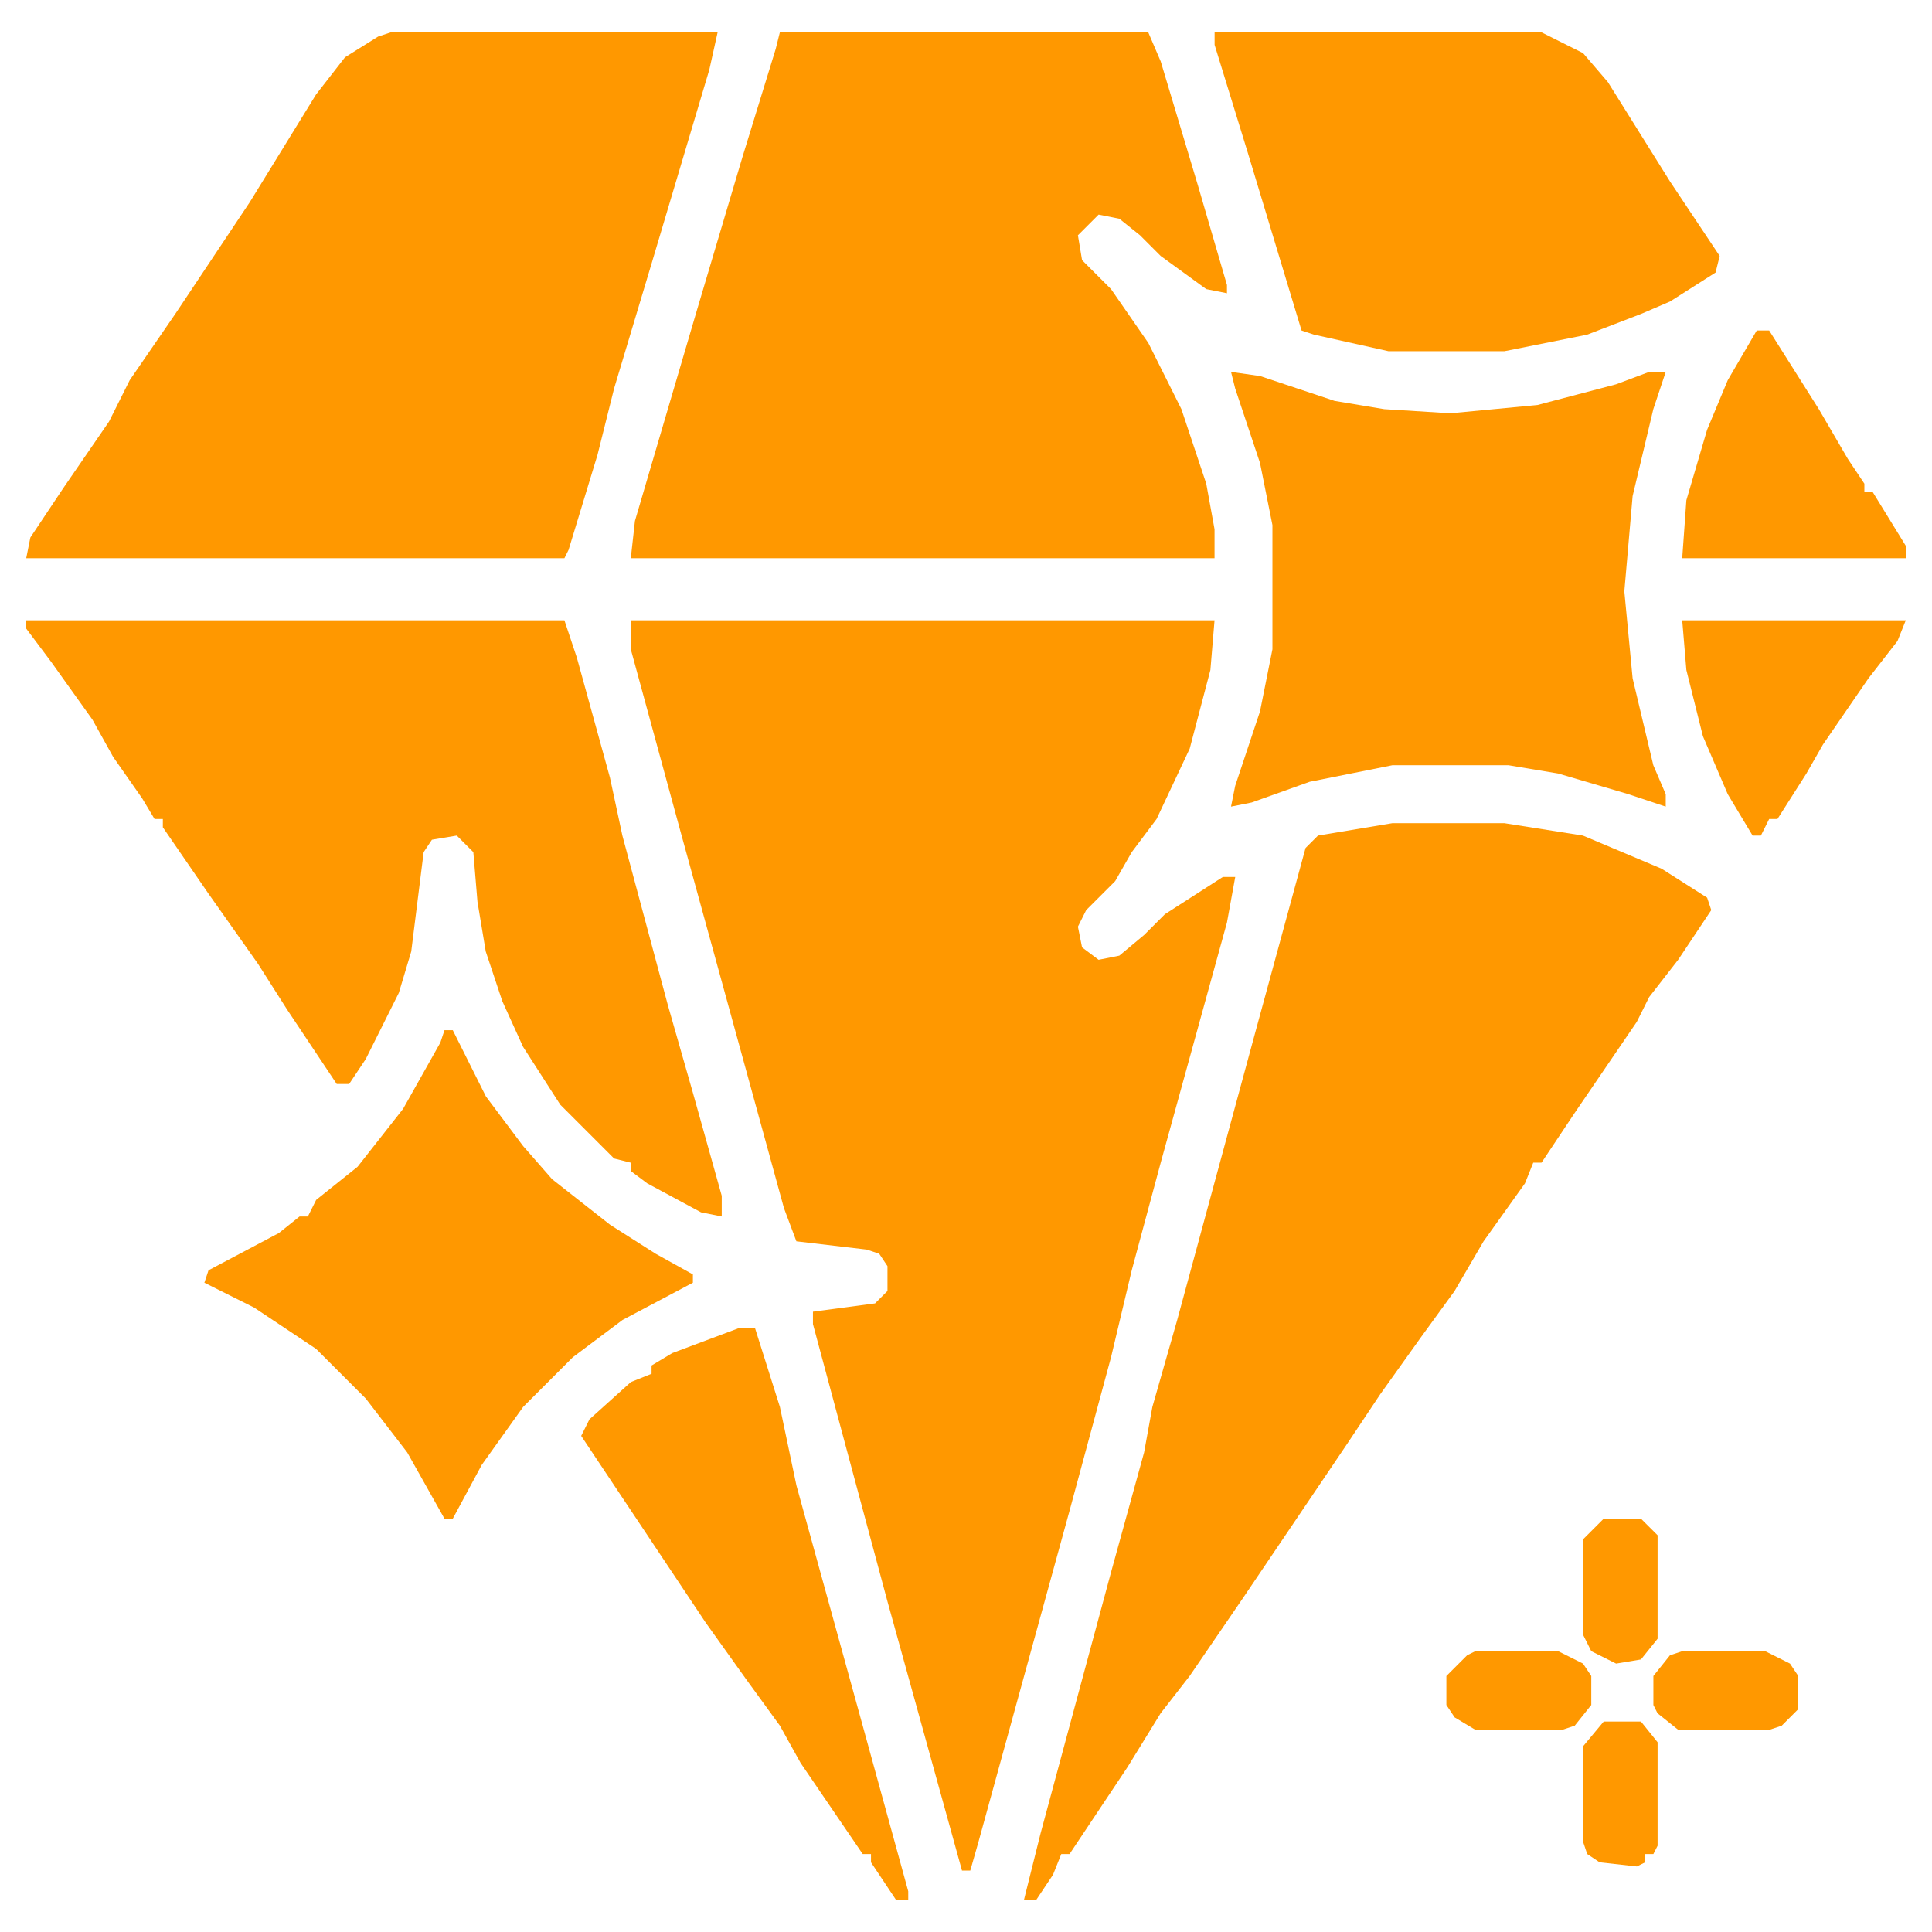
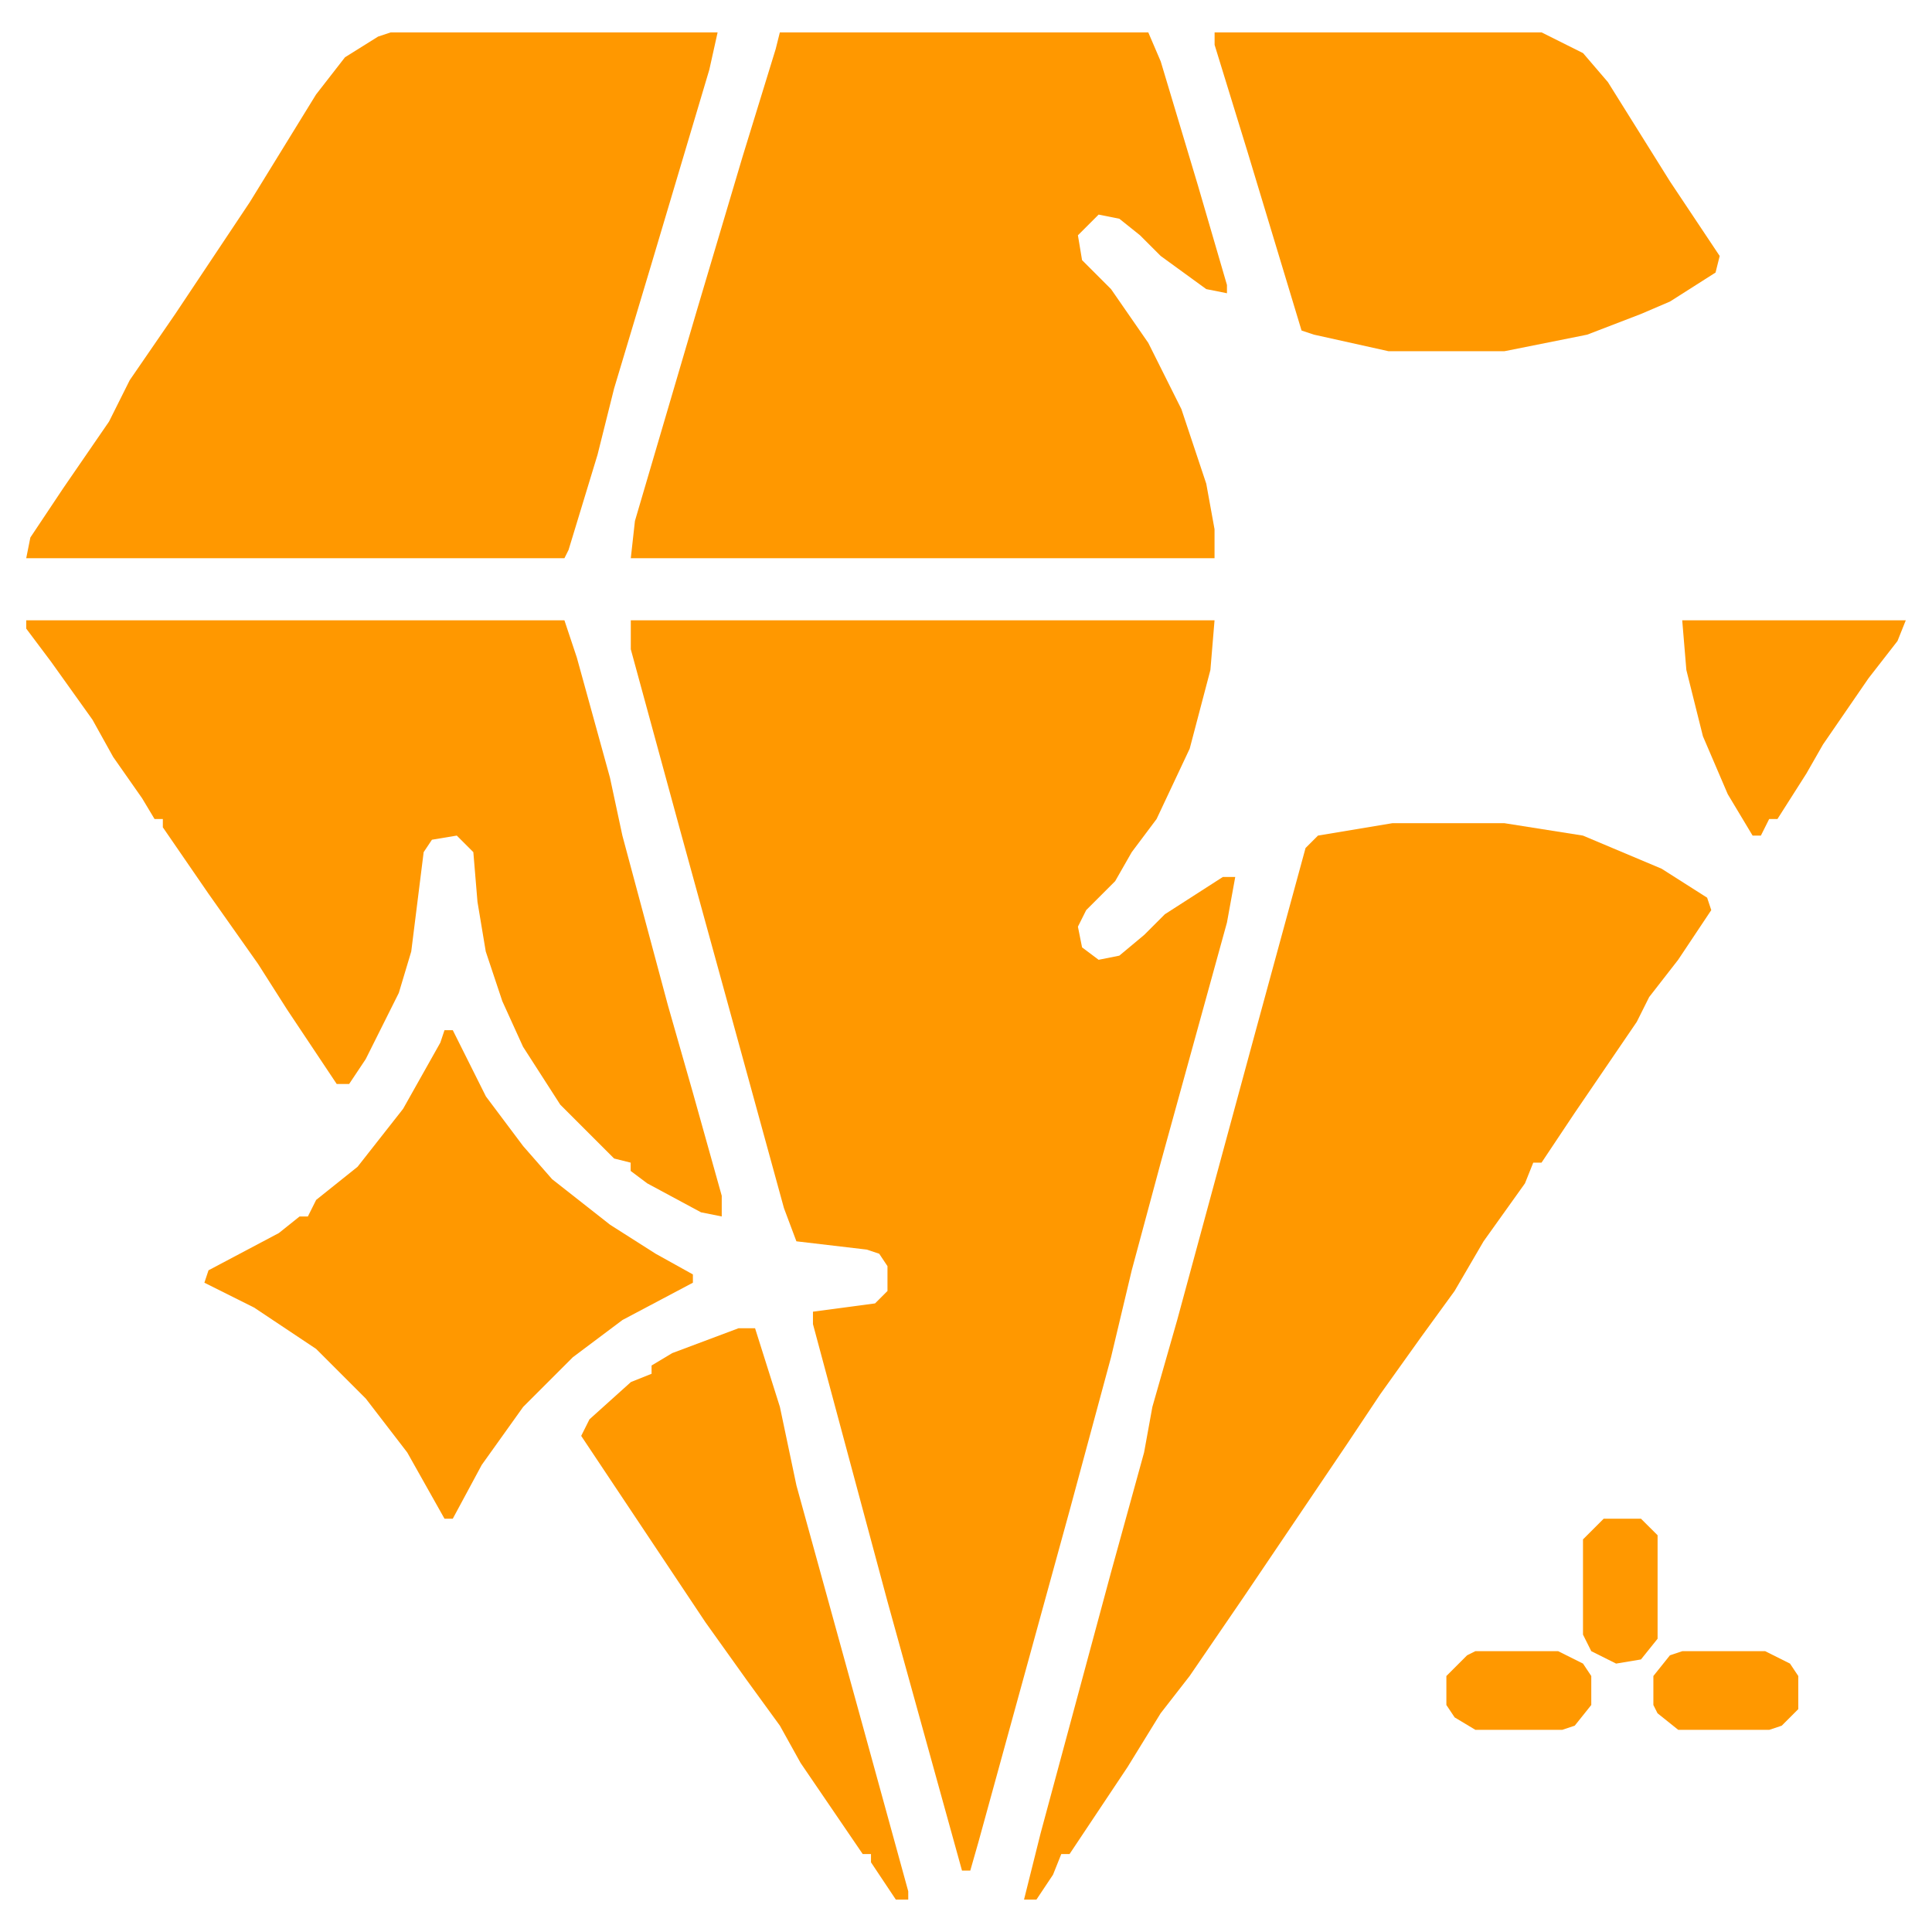
<svg xmlns="http://www.w3.org/2000/svg" width="28" height="28" viewBox="0 0 28 28" fill="none">
  <path d="M9.142 8.99H17.602L17.542 9.71L17.242 10.85L16.762 11.87L16.402 12.35L16.162 12.77L15.742 13.19L15.622 13.43L15.682 13.73L15.922 13.91L16.222 13.85L16.582 13.55L16.882 13.25L17.722 12.71H17.902L17.782 13.37L16.822 16.85L16.402 18.41L16.102 19.67L15.502 21.89L14.842 24.29L14.182 26.69L14.062 27.11H13.942L12.862 23.21L11.782 19.19V19.01L12.682 18.89L12.862 18.71V18.35L12.742 18.17L12.562 18.11L11.542 17.99L11.362 17.51L10.522 14.45L9.862 12.05L9.142 9.41V8.99Z" fill="#FF9800" />
  <path d="M11.302 0.47H16.642L16.822 0.89L17.362 2.69L17.782 4.13V4.25L17.482 4.19L16.822 3.71L16.522 3.41L16.222 3.17L15.922 3.11L15.622 3.41L15.682 3.77L16.102 4.19L16.642 4.97L17.122 5.93L17.482 7.01L17.602 7.67V8.09H9.142L9.202 7.55L10.102 4.49L10.762 2.27L11.242 0.71L11.302 0.47Z" fill="#FF9800" />
  <path d="M20.181 11.93H21.801L22.941 12.11L24.081 12.59L24.741 13.01L24.801 13.19L24.321 13.91L23.901 14.45L23.721 14.81L22.821 16.13L22.341 16.85H22.221L22.101 17.15L21.501 17.99L21.081 18.71L20.601 19.37L20.001 20.21L19.521 20.93L18.021 23.15L17.241 24.29L16.821 24.83L16.341 25.61L15.621 26.69L15.501 26.87H15.381L15.261 27.17L15.021 27.53H14.841L15.081 26.57L16.101 22.79L16.581 21.05L16.701 20.39L17.061 19.13L18.201 14.93L18.921 12.29L19.101 12.11L20.181 11.93Z" fill="#FF9800" />
  <path d="M5.66 0.47H10.4L10.28 1.01L9.44 3.83L8.9 5.63L8.66 6.59L8.24 7.97L8.18 8.09H0.38L0.44 7.79L0.92 7.07L1.58 6.11L1.88 5.51L2.54 4.55L3.62 2.93L4.58 1.37L5 0.83L5.48 0.53L5.66 0.47Z" fill="#FF9800" />
  <path d="M0.38 8.99H8.18L8.36 9.53L8.84 11.27L9.02 12.11L9.68 14.57L10.04 15.83L10.46 17.33V17.63L10.16 17.57L9.38 17.15L9.14 16.97V16.85L8.9 16.79L8.12 16.01L7.58 15.17L7.28 14.51L7.04 13.79L6.92 13.07L6.86 12.35L6.62 12.11L6.26 12.17L6.14 12.35L5.96 13.79L5.78 14.39L5.3 15.35L5.06 15.71H4.88L4.16 14.63L3.74 13.97L3.02 12.95L2.36 11.99V11.87H2.24L2.06 11.57L1.64 10.97L1.34 10.43L0.74 9.59L0.38 9.11V8.99Z" fill="#FF9800" />
-   <path d="M17.841 5.39L18.261 5.45L19.341 5.81L20.061 5.93L21.021 5.99L22.281 5.87L23.421 5.57L23.901 5.39H24.141L23.961 5.93L23.661 7.19L23.541 8.57L23.661 9.83L23.961 11.09L24.141 11.51V11.69L23.601 11.51L22.581 11.21L21.861 11.09H20.181L18.981 11.33L18.141 11.63L17.841 11.69L17.901 11.39L18.261 10.31L18.441 9.41V7.61L18.261 6.71L17.901 5.63L17.841 5.39Z" fill="#FF9800" />
  <path d="M17.603 0.47H22.343L22.943 0.77L23.303 1.19L24.203 2.63L24.923 3.71L24.863 3.95L24.203 4.37L23.783 4.55L23.003 4.85L21.803 5.09H20.123L19.043 4.85L18.863 4.79L18.083 2.21L17.603 0.65V0.47Z" fill="#FF9800" />
  <path d="M6.442 14.93H6.562L7.042 15.89L7.582 16.61L8.002 17.09L8.842 17.75L9.502 18.17L10.042 18.47V18.59L9.022 19.13L8.302 19.67L7.582 20.39L6.982 21.23L6.562 22.01H6.442L5.902 21.05L5.302 20.27L4.582 19.55L3.682 18.95L2.962 18.59L3.022 18.41L4.042 17.87L4.342 17.63H4.462L4.582 17.39L5.182 16.91L5.842 16.07L6.382 15.11L6.442 14.93Z" fill="#FF9800" />
  <path d="M10.703 19.25H10.943L11.303 20.39L11.543 21.53L12.503 25.01L13.163 27.41V27.53H12.983L12.623 26.99V26.87H12.503L11.603 25.55L11.303 25.01L10.823 24.35L10.223 23.51L9.263 22.07L8.423 20.81L8.543 20.57L9.143 20.03L9.443 19.91V19.79L9.743 19.61L10.703 19.25Z" fill="#FF9800" />
-   <path d="M25.46 4.79H25.64L26.36 5.93L26.78 6.65L27.02 7.01V7.13H27.14L27.62 7.91V8.09H24.38L24.44 7.25L24.74 6.23L25.04 5.51L25.46 4.79Z" fill="#FF9800" />
  <path d="M24.38 8.99H27.62L27.5 9.29L27.08 9.83L26.42 10.79L26.18 11.21L25.76 11.87H25.64L25.52 12.11H25.4L25.04 11.51L24.68 10.67L24.44 9.71L24.38 8.99Z" fill="#FF9800" />
  <path d="M24.382 23.93H25.582L25.942 24.11L26.062 24.29V24.77L25.822 25.01L25.642 25.07H24.322L24.022 24.83L23.962 24.71V24.29L24.202 23.99L24.382 23.93Z" fill="#FF9800" />
  <path d="M21.382 23.93H22.582L22.942 24.11L23.062 24.29V24.71L22.822 25.01L22.642 25.07H21.382L21.082 24.89L20.962 24.71V24.29L21.262 23.99L21.382 23.93Z" fill="#FF9800" />
-   <path d="M23.242 24.95H23.782L24.023 25.25V26.75L23.962 26.87H23.843V26.99L23.723 27.05L23.183 26.99L23.003 26.87L22.942 26.69V25.31L23.242 24.95Z" fill="#FF9800" />
  <path d="M23.242 22.01H23.782L24.023 22.25V23.75L23.782 24.05L23.422 24.11L23.062 23.93L22.942 23.69V22.31L23.242 22.01Z" fill="#FF9800" />
</svg>